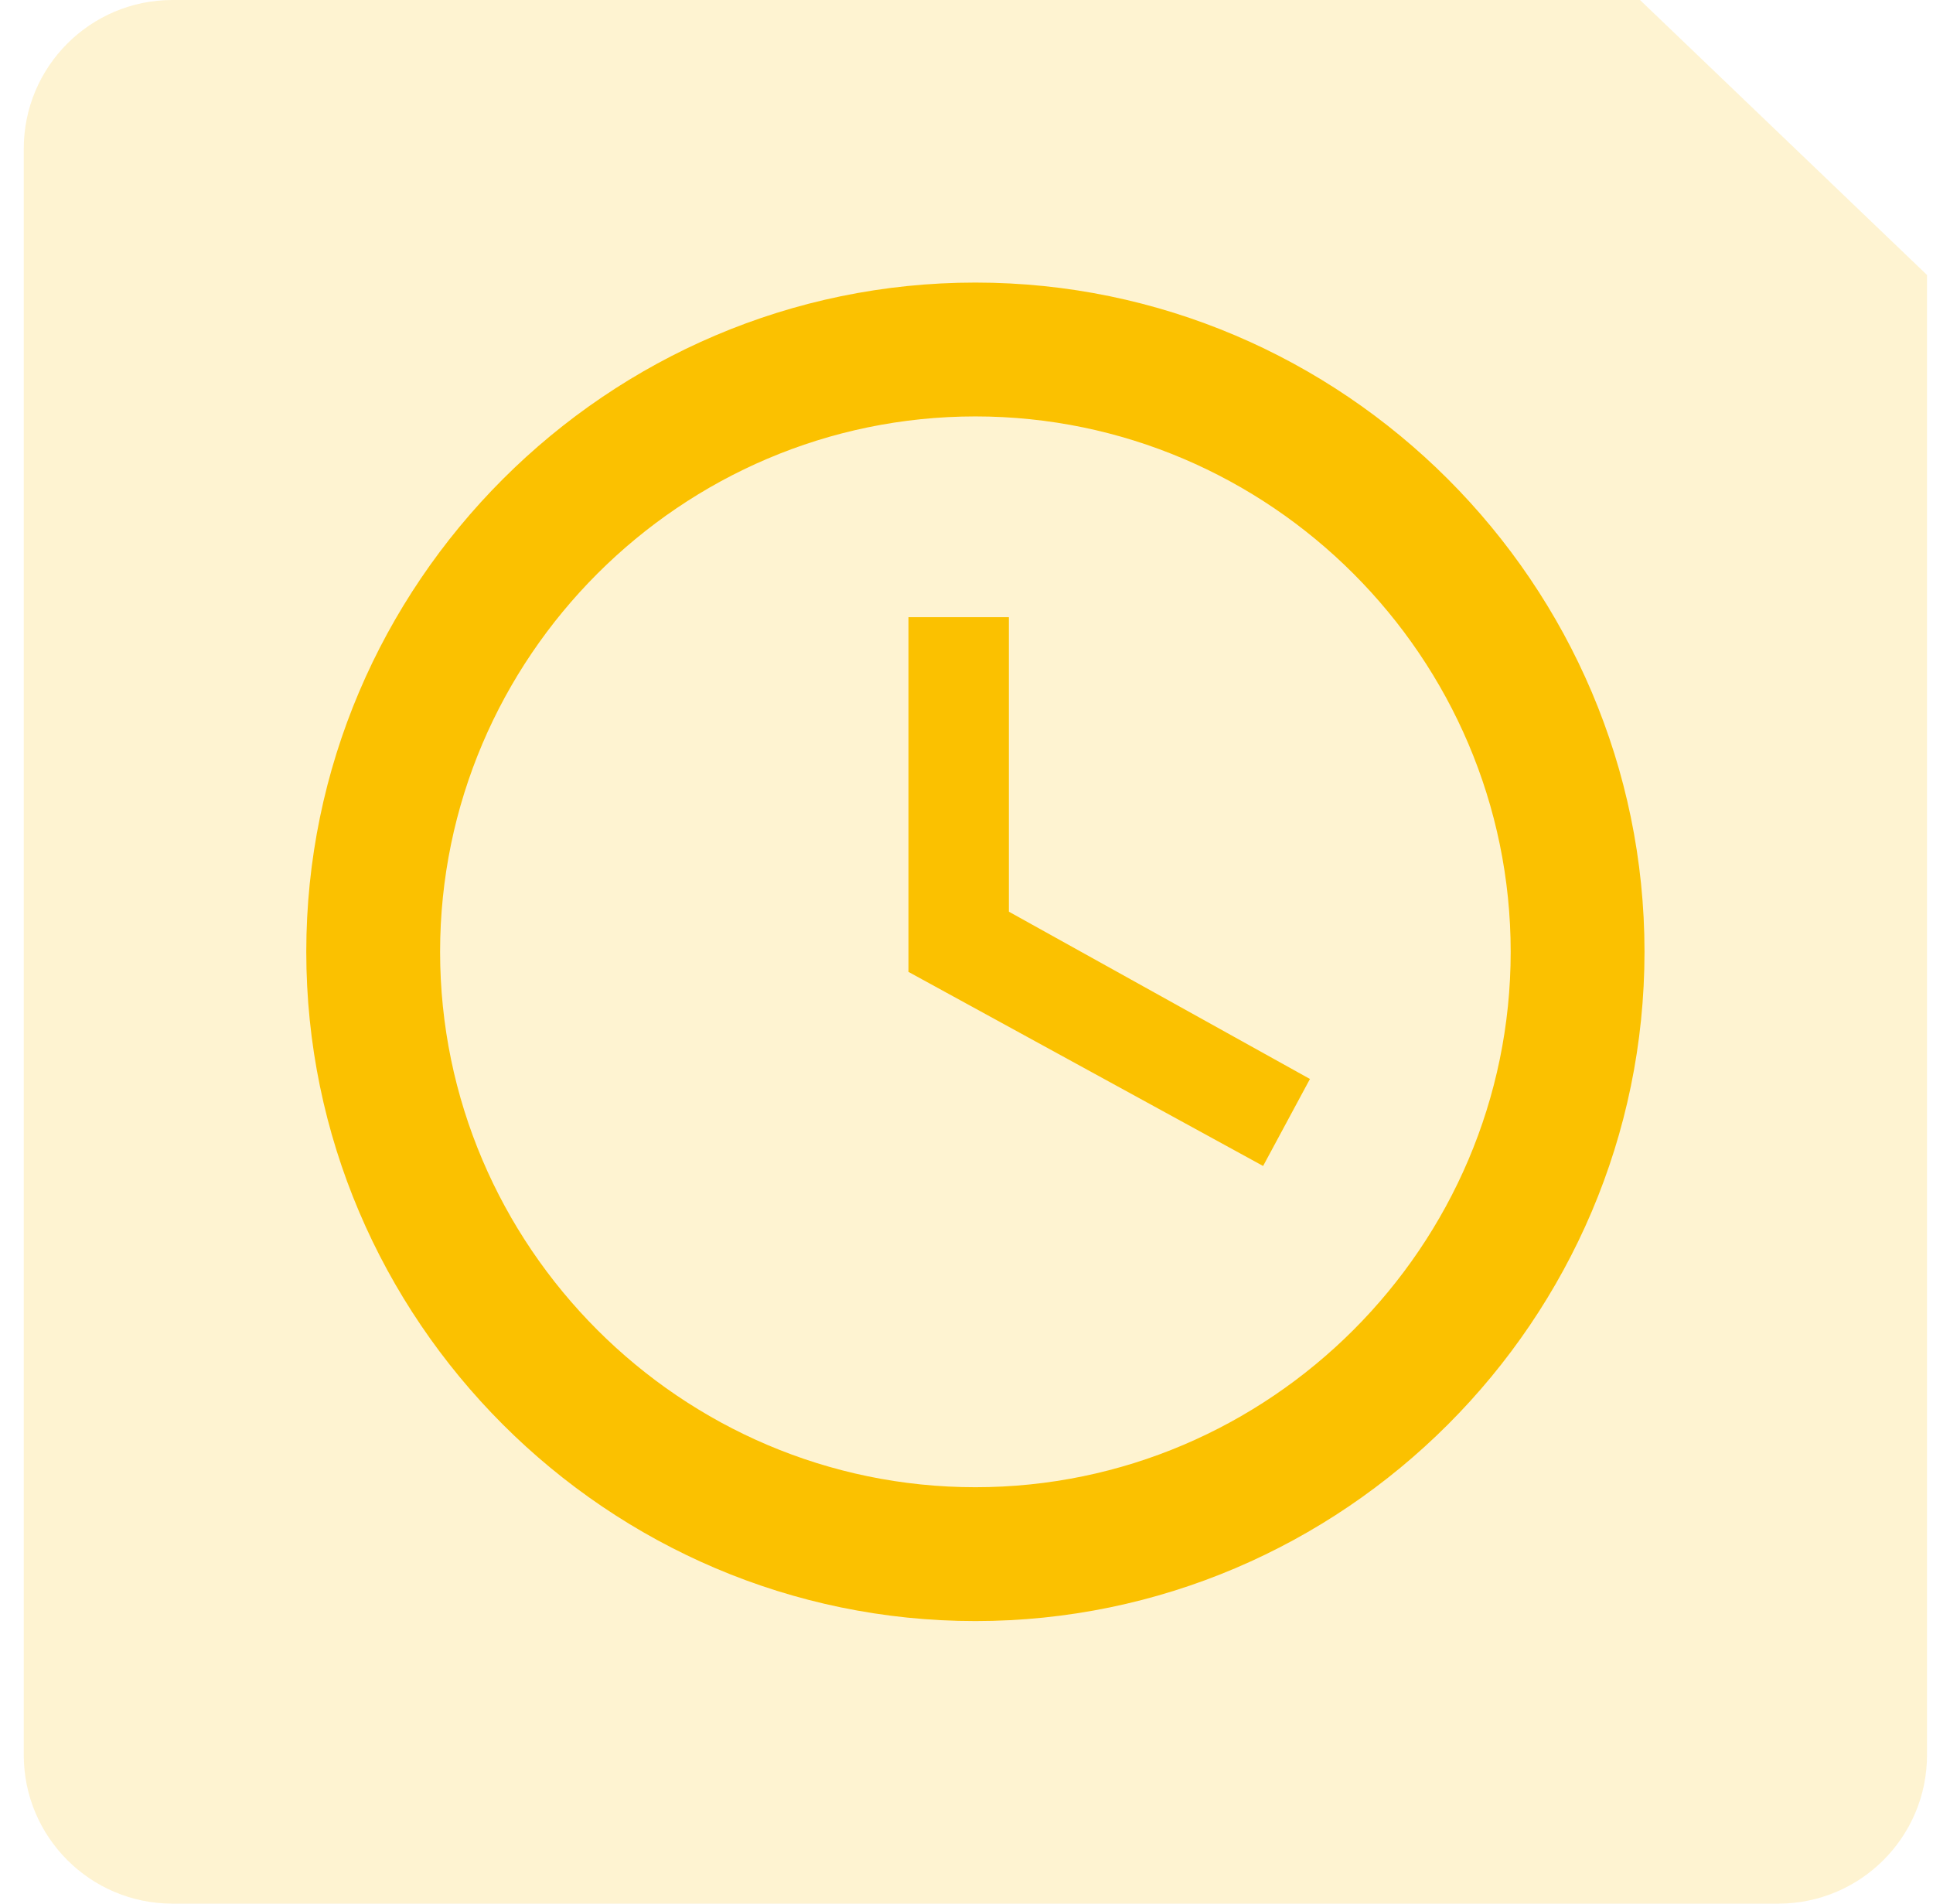
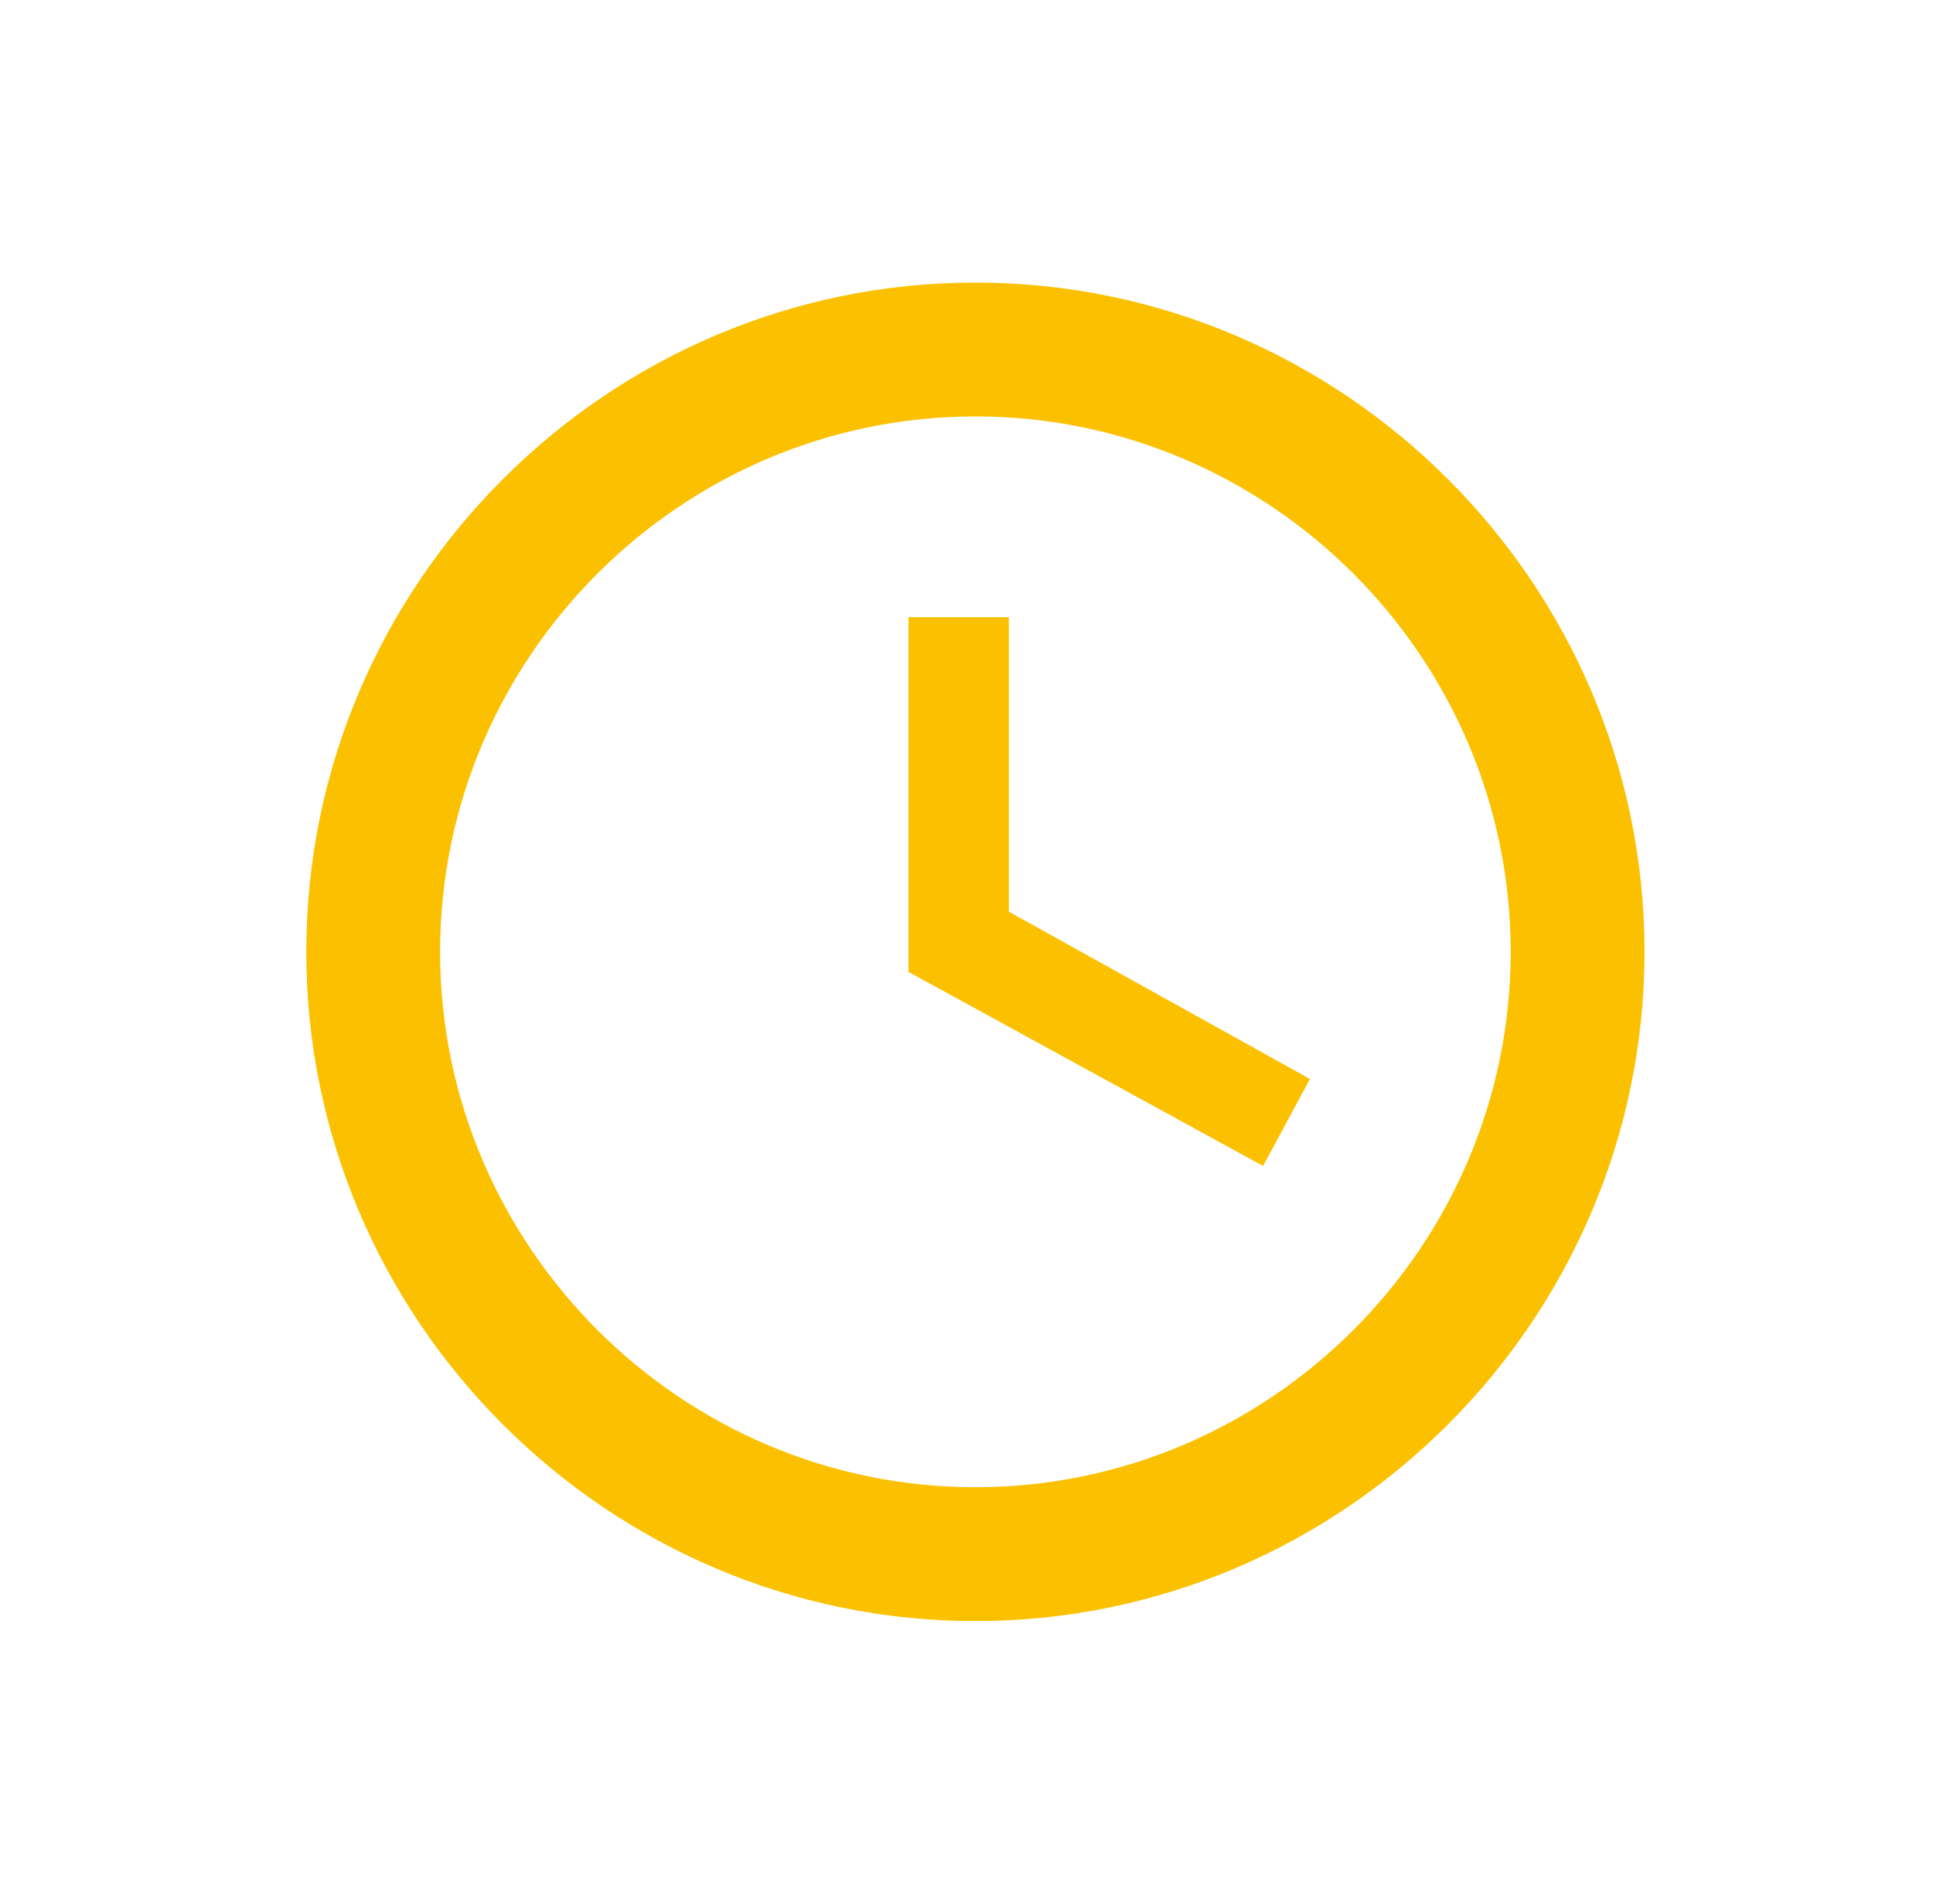
<svg xmlns="http://www.w3.org/2000/svg" width="65" height="64" viewBox="0 0 65 64" fill="none">
-   <path opacity="0.18" fill-rule="evenodd" clip-rule="evenodd" d="M55.148 0H5.799C3.037 0 0.799 2.239 0.799 5V59C0.799 61.761 3.037 64 5.799 64H59.799C62.56 64 64.799 61.761 64.799 59V9.245L55.148 0Z" fill="#FBC100" />
  <path d="M32.799 50C42.699 50 50.799 41.9 50.799 32C50.799 22.1 42.699 14 32.799 14C22.899 14 14.799 22.1 14.799 32C14.799 41.9 22.899 50 32.799 50ZM32.799 9.5C45.174 9.5 55.299 19.625 55.299 32C55.299 44.375 45.174 54.5 32.799 54.5C20.424 54.5 10.299 44.375 10.299 32C10.299 19.625 20.424 9.5 32.799 9.5ZM44.049 36.275L42.474 39.2L30.549 32.675V20.75H33.924V30.65L44.049 36.275Z" fill="#FBC100" />
</svg>